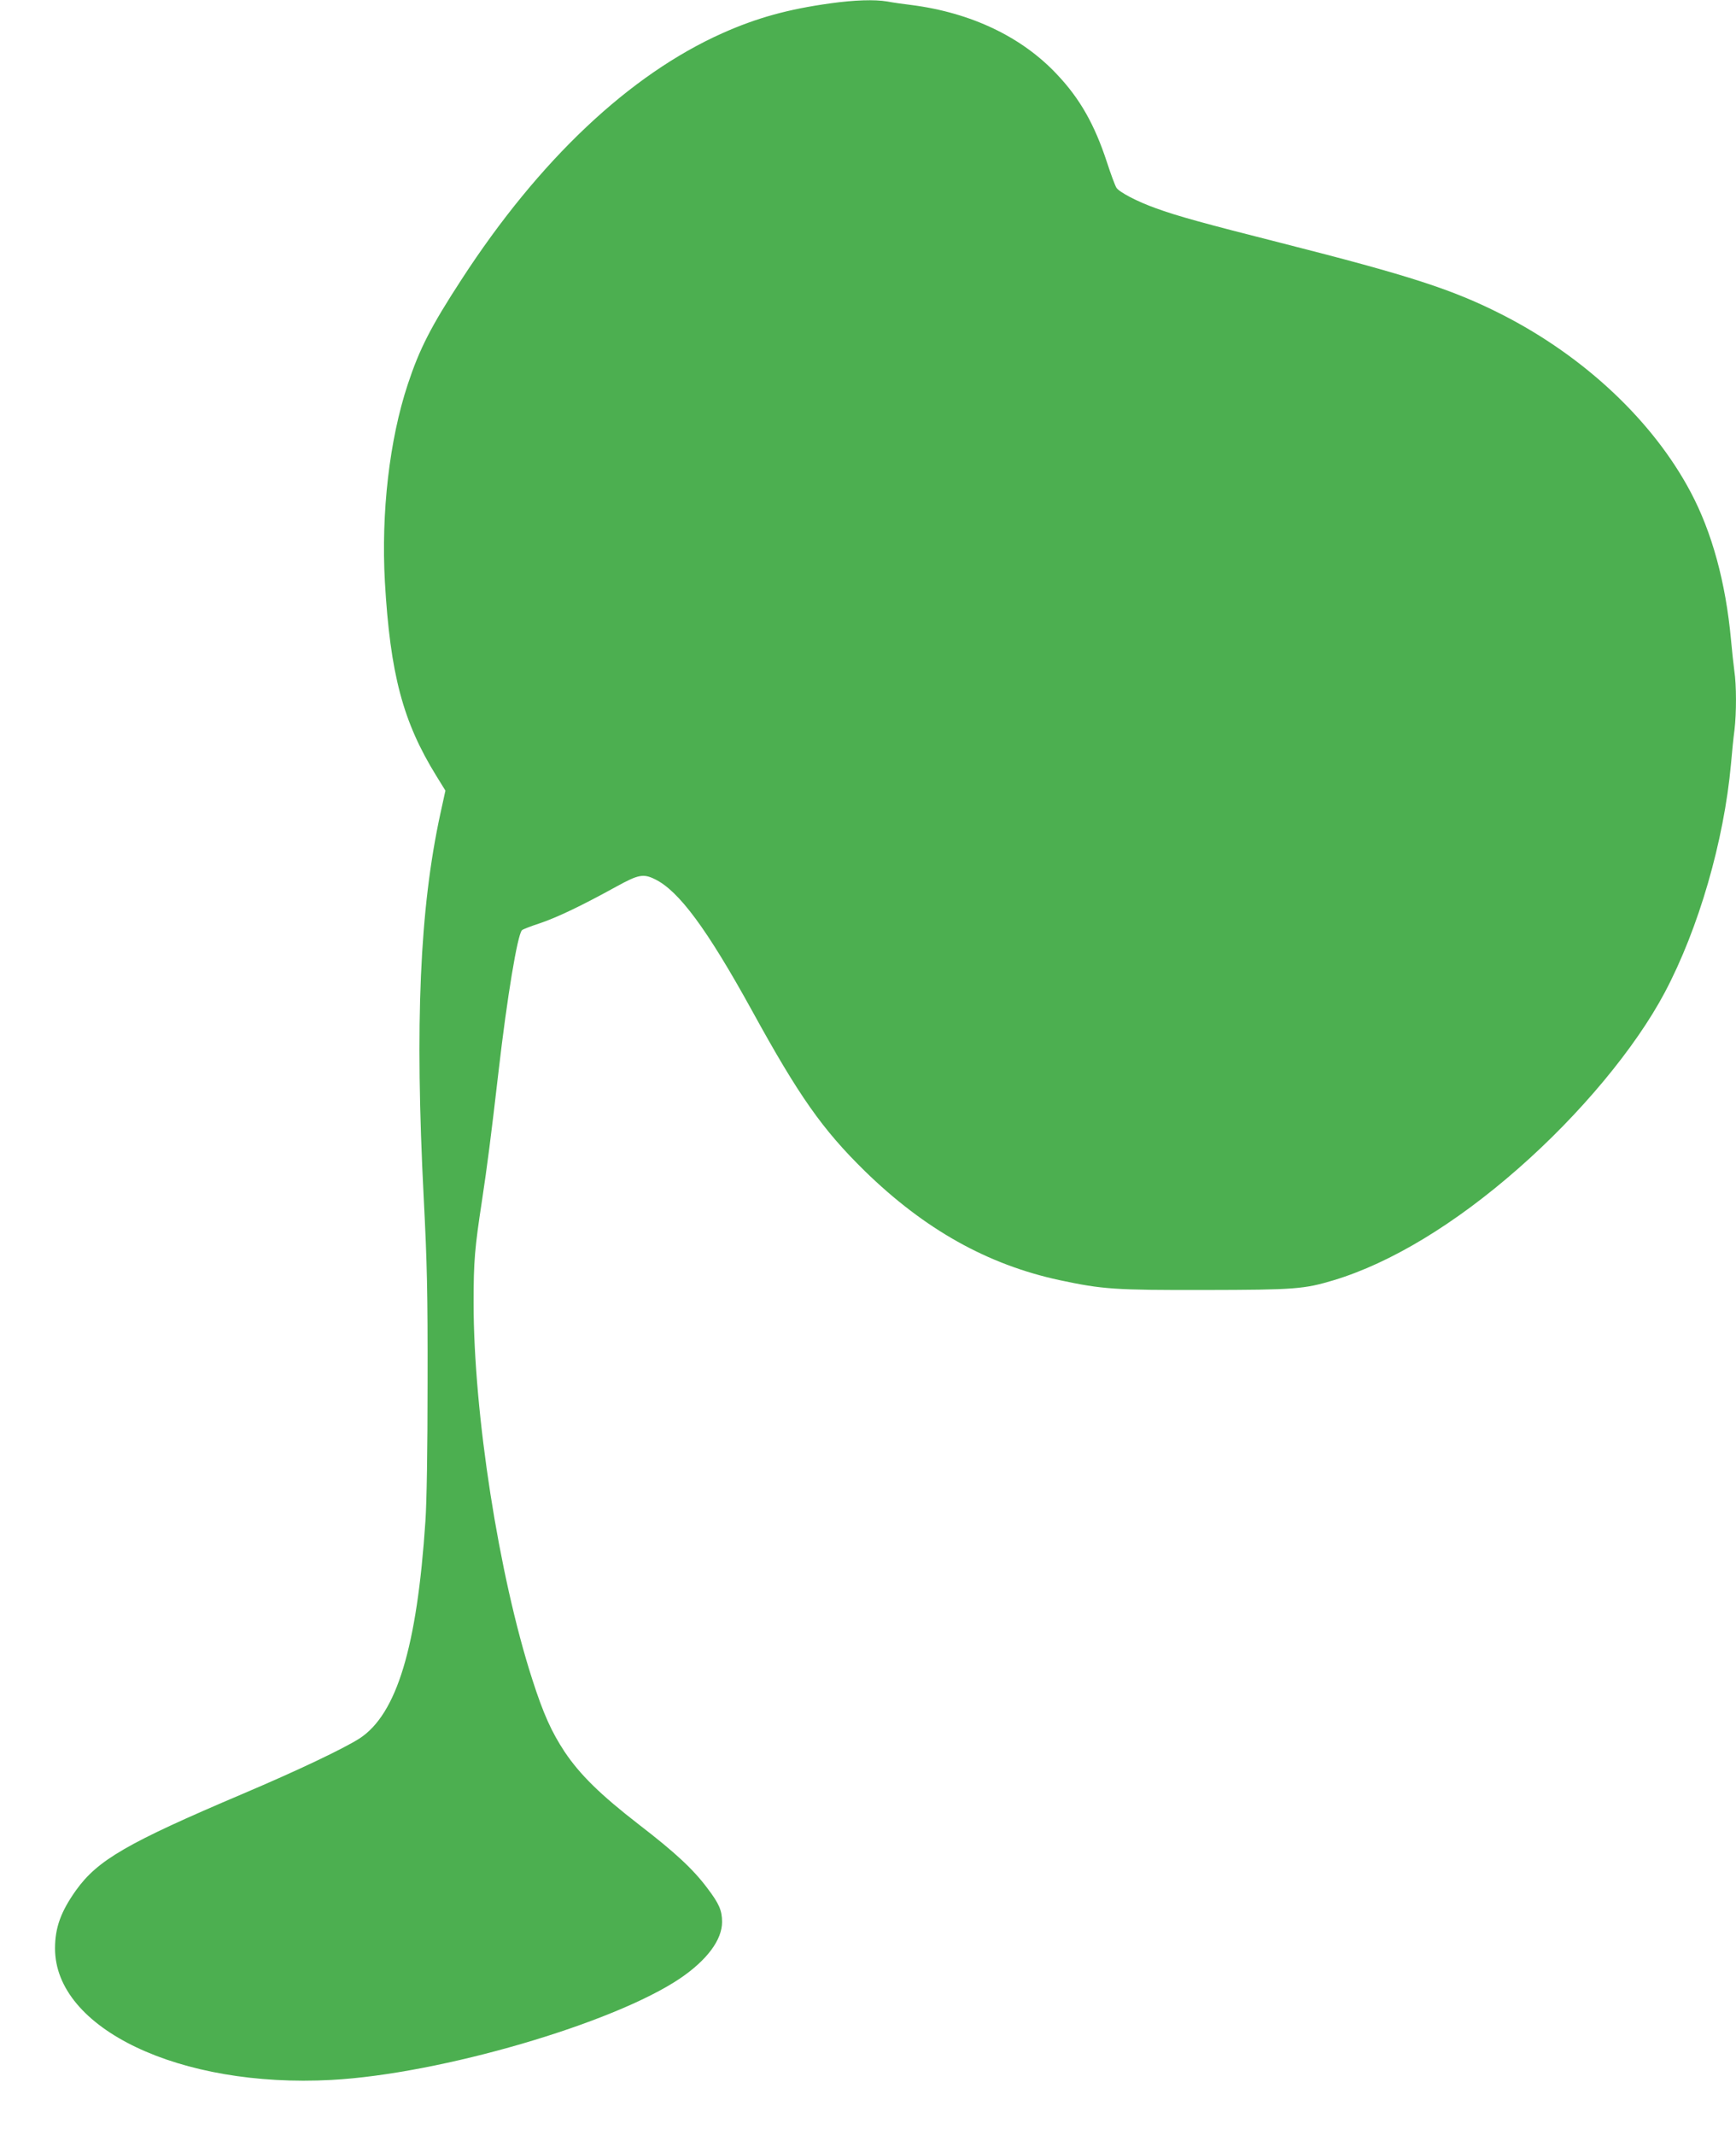
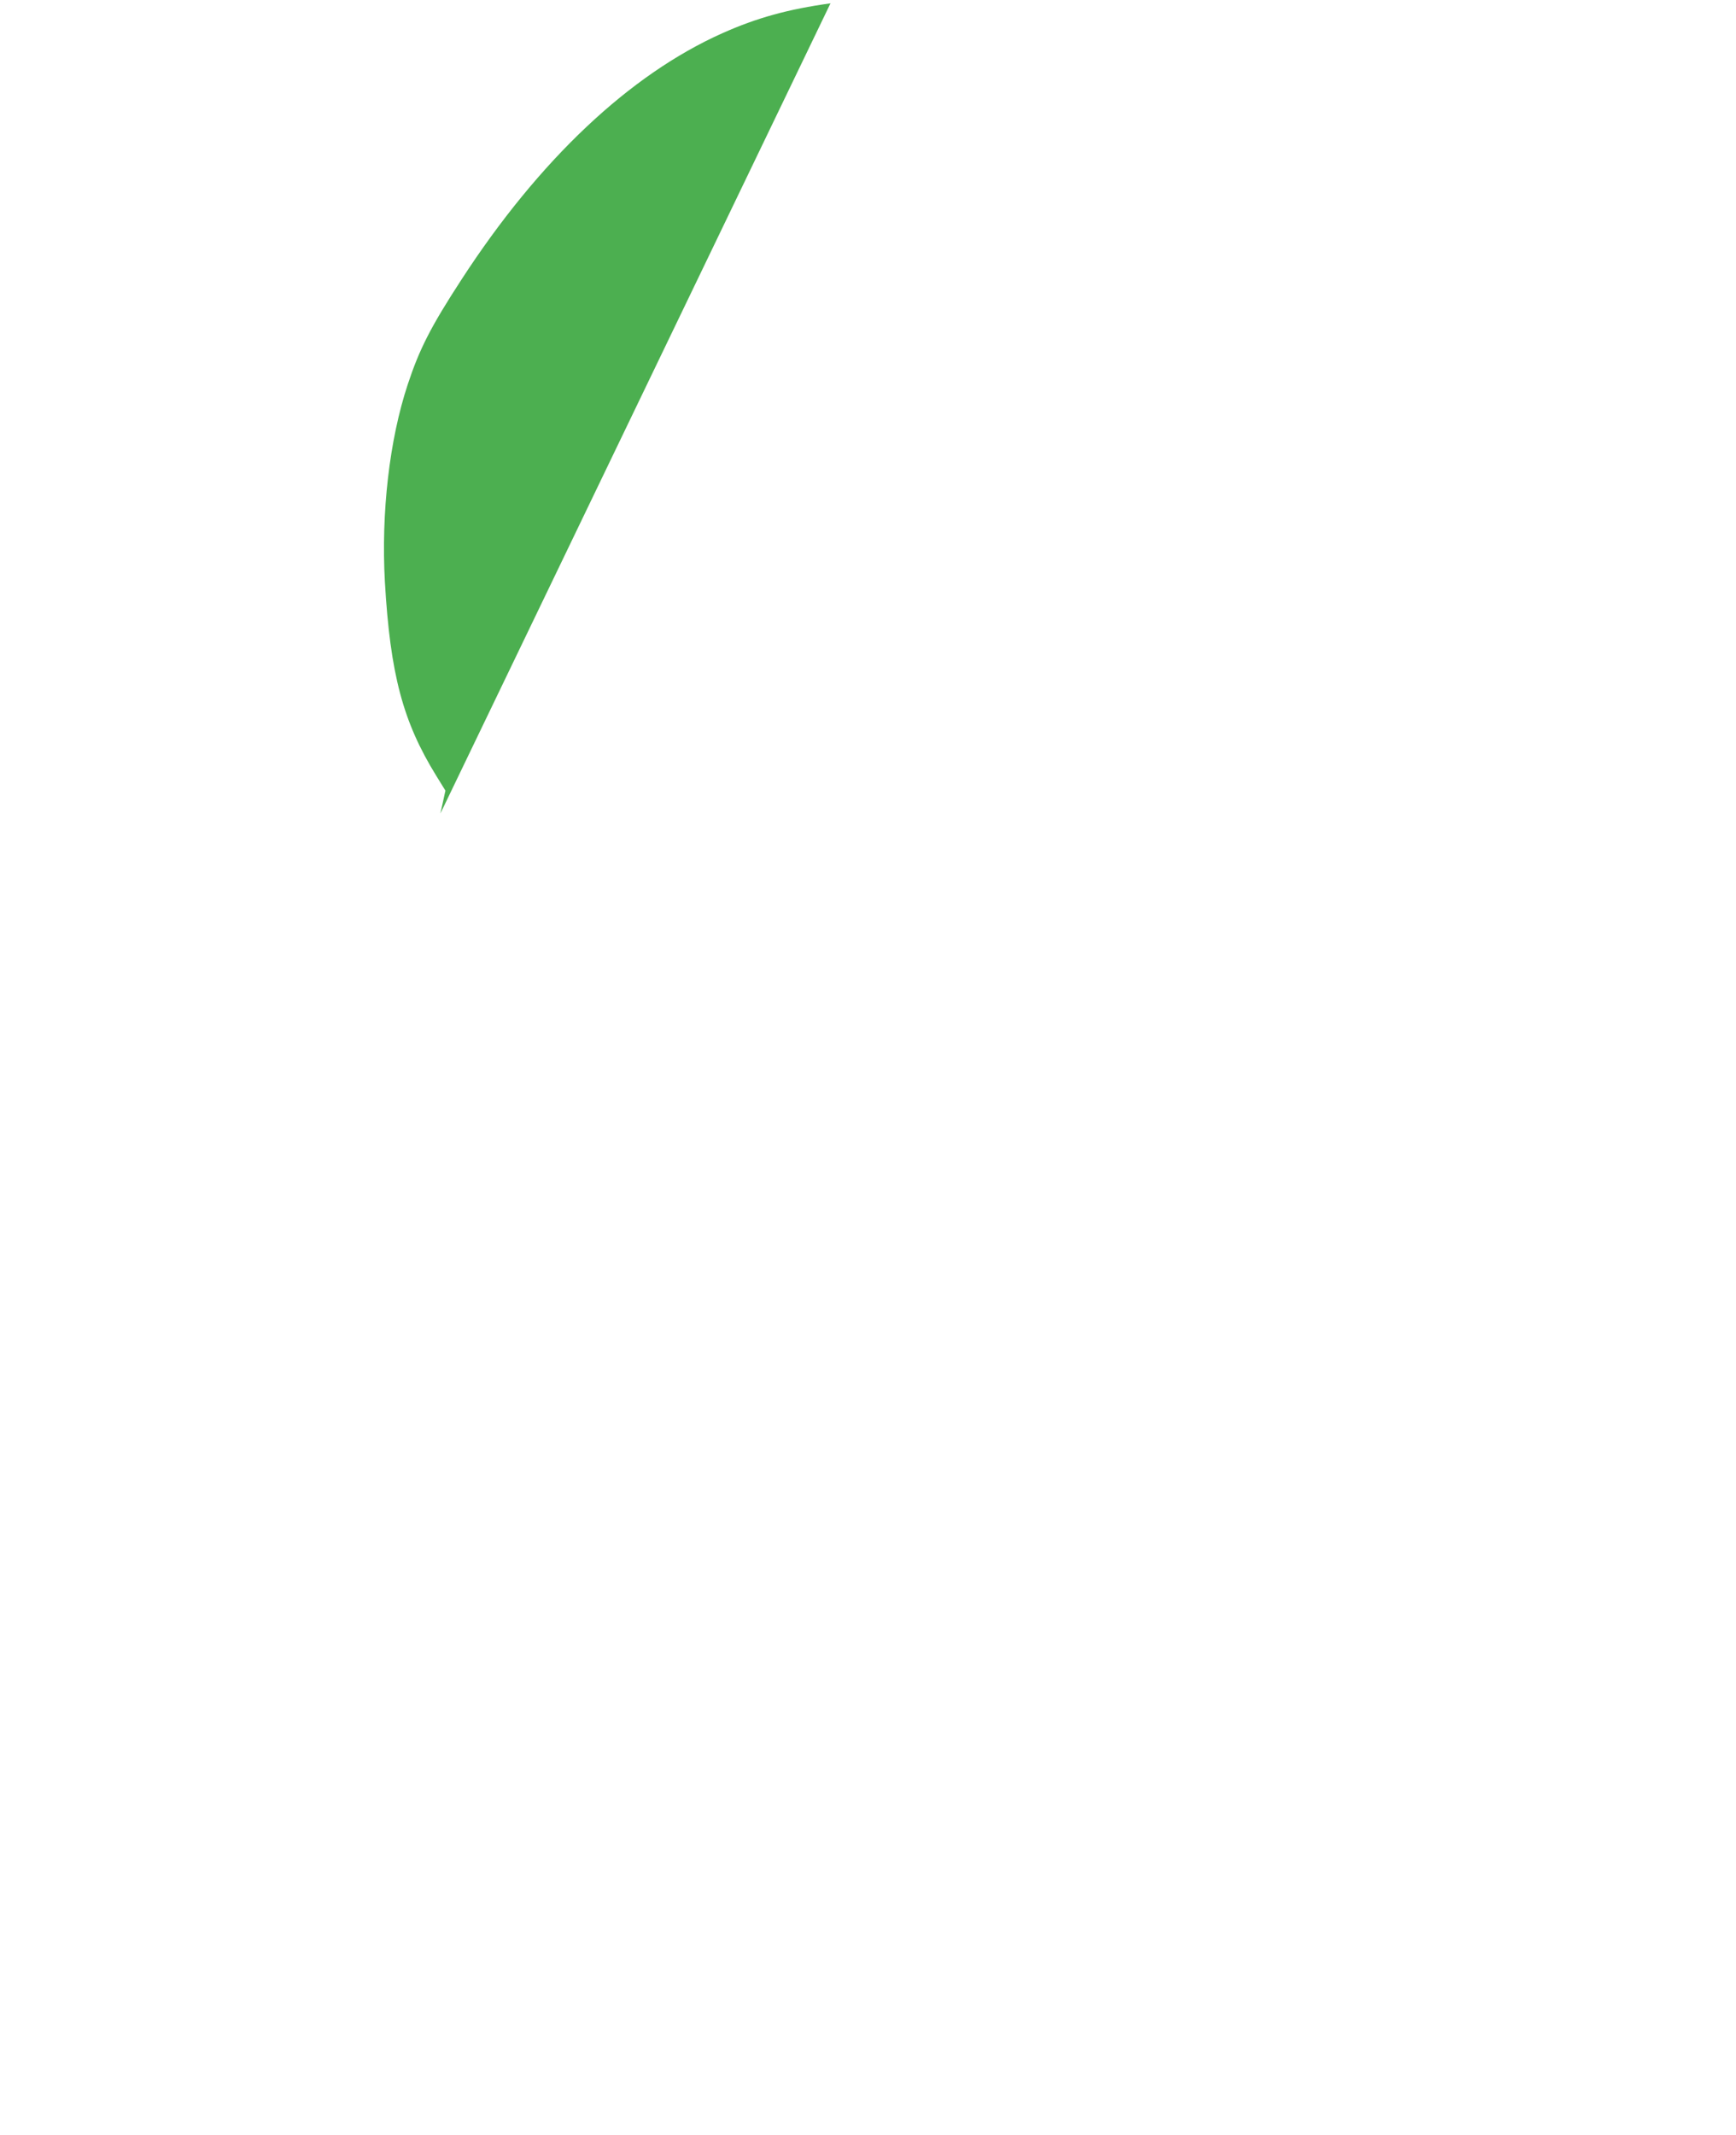
<svg xmlns="http://www.w3.org/2000/svg" version="1.0" width="1041pt" height="1280pt" viewBox="0 0 1041 1280" preserveAspectRatio="xMidYMid meet">
  <g transform="translate(0,1280) scale(0.1,-0.1)" fill="#4caf50" stroke="none">
-     <path d="M4980 12780 c-254 -35 -442 -87 -648 -179 -556 -248 -1099 -760 -1564 -1476 -185 -284 -253 -418 -323 -630 -110 -332 -160 -769 -137 -1183 32 -554 108 -839 308 -1163 l55 -89 -30 -137 c-124 -570 -154 -1257 -100 -2308 20 -390 24 -558 23 -1105 0 -399 -5 -716 -13 -830 -50 -755 -172 -1156 -394 -1302 -95 -61 -370 -192 -702 -333 -692 -294 -869 -396 -1000 -579 -90 -127 -125 -223 -125 -347 -1 -481 748 -838 1657 -789 653 35 1693 339 2093 610 160 109 250 230 250 337 0 69 -18 110 -87 201 -85 114 -191 213 -409 381 -234 181 -356 301 -448 438 -79 120 -127 226 -194 434 -201 623 -352 1594 -352 2259 0 251 7 328 50 610 32 212 53 374 100 780 51 441 113 816 140 843 4 5 53 24 108 42 104 35 252 106 457 219 133 73 162 79 232 45 144 -70 313 -299 583 -789 281 -512 422 -712 676 -961 359 -350 736 -561 1168 -654 258 -55 331 -60 871 -59 539 1 595 5 774 59 340 103 726 336 1105 669 373 327 703 724 879 1056 203 383 355 907 397 1370 6 69 15 161 21 204 12 102 12 269 -1 354 -5 37 -14 121 -20 187 -32 345 -114 644 -242 885 -226 426 -637 812 -1129 1063 -299 152 -550 233 -1329 431 -458 116 -622 161 -750 208 -110 39 -218 96 -235 122 -8 12 -34 82 -58 156 -73 222 -160 377 -296 521 -211 227 -517 373 -876 419 -49 6 -114 15 -144 21 -77 13 -196 9 -341 -11z" />
+     <path d="M4980 12780 c-254 -35 -442 -87 -648 -179 -556 -248 -1099 -760 -1564 -1476 -185 -284 -253 -418 -323 -630 -110 -332 -160 -769 -137 -1183 32 -554 108 -839 308 -1163 l55 -89 -30 -137 z" />
  </g>
</svg>